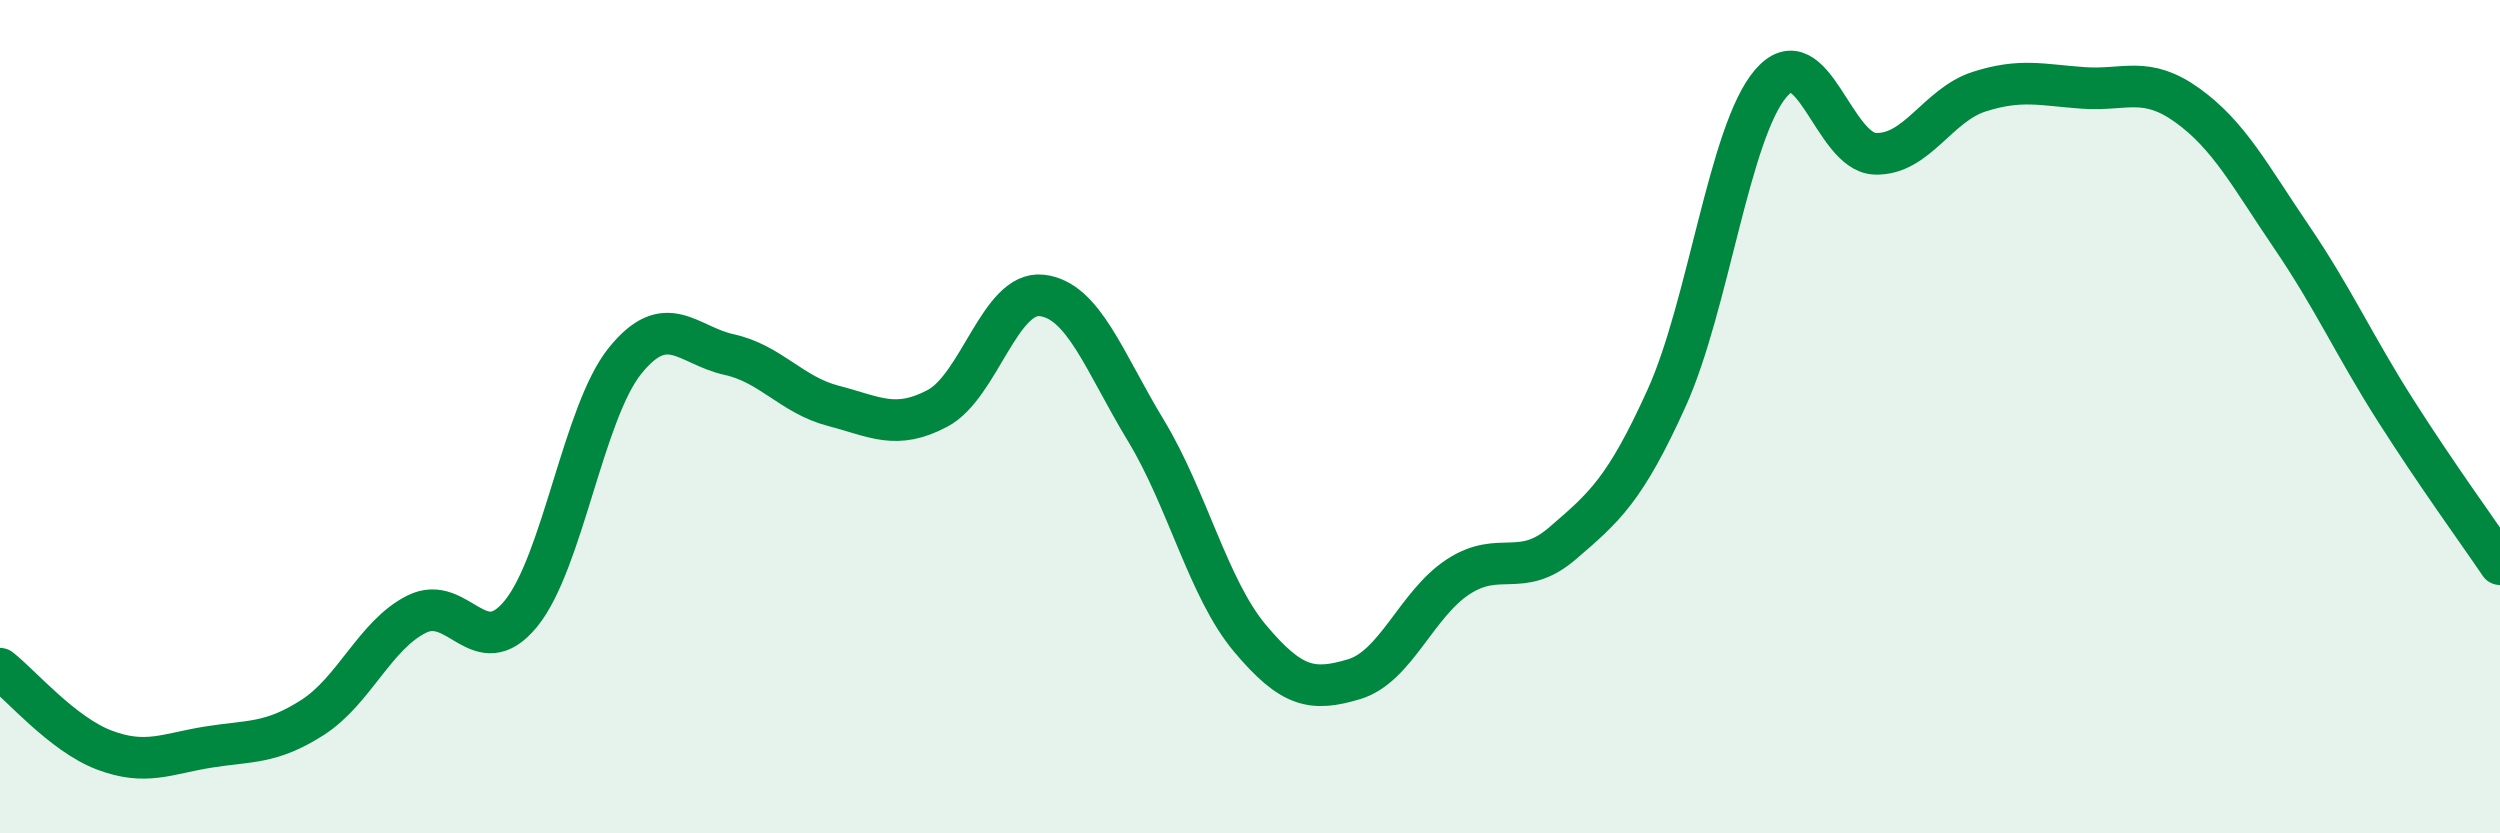
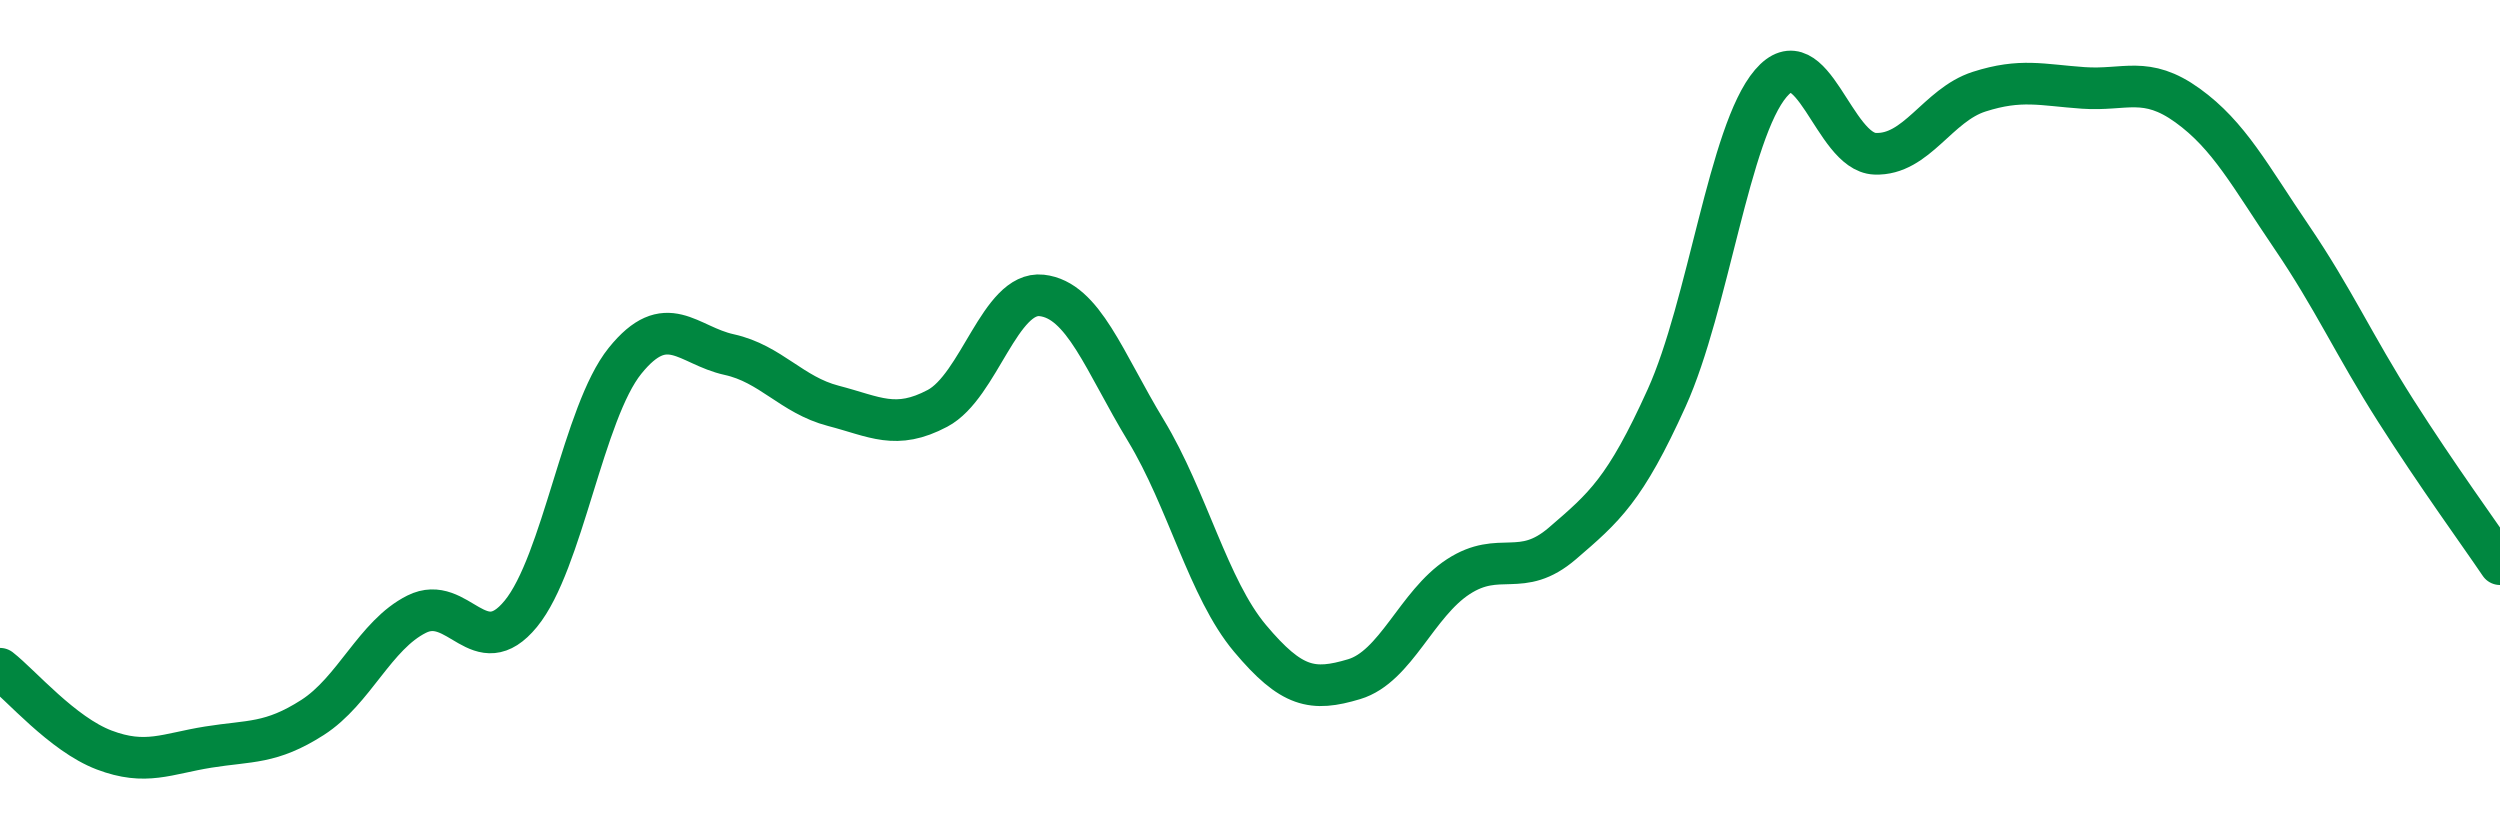
<svg xmlns="http://www.w3.org/2000/svg" width="60" height="20" viewBox="0 0 60 20">
-   <path d="M 0,16.05 C 0.5,16.44 1.5,17.62 2.5,18 C 3.5,18.38 4,18.09 5,17.93 C 6,17.77 6.5,17.86 7.5,17.22 C 8.5,16.58 9,15.24 10,14.74 C 11,14.24 11.5,15.95 12.5,14.73 C 13.5,13.51 14,9.9 15,8.66 C 16,7.42 16.5,8.29 17.5,8.51 C 18.5,8.73 19,9.48 20,9.74 C 21,10 21.5,10.33 22.5,9.8 C 23.5,9.27 24,6.98 25,7.09 C 26,7.2 26.5,8.68 27.5,10.33 C 28.5,11.98 29,14.13 30,15.32 C 31,16.51 31.5,16.6 32.5,16.3 C 33.5,16 34,14.49 35,13.84 C 36,13.19 36.5,13.9 37.5,13.04 C 38.5,12.18 39,11.76 40,9.55 C 41,7.34 41.5,3.17 42.5,2 C 43.5,0.83 44,3.65 45,3.69 C 46,3.73 46.5,2.52 47.5,2.2 C 48.5,1.88 49,2.04 50,2.11 C 51,2.18 51.5,1.81 52.5,2.53 C 53.5,3.25 54,4.22 55,5.69 C 56,7.16 56.5,8.29 57.5,9.86 C 58.5,11.43 59.5,12.8 60,13.54L60 20L0 20Z" fill="#008740" opacity="0.1" stroke-linecap="round" stroke-linejoin="round" />
  <path d="M 0,16.05 C 0.5,16.44 1.5,17.62 2.5,18 C 3.5,18.38 4,18.09 5,17.93 C 6,17.77 6.5,17.86 7.5,17.22 C 8.5,16.58 9,15.24 10,14.74 C 11,14.24 11.5,15.95 12.5,14.73 C 13.5,13.51 14,9.9 15,8.66 C 16,7.42 16.5,8.29 17.5,8.51 C 18.5,8.73 19,9.48 20,9.74 C 21,10 21.5,10.33 22.5,9.8 C 23.5,9.27 24,6.98 25,7.09 C 26,7.2 26.5,8.68 27.5,10.33 C 28.5,11.98 29,14.13 30,15.32 C 31,16.51 31.5,16.6 32.5,16.3 C 33.5,16 34,14.49 35,13.84 C 36,13.19 36.5,13.9 37.5,13.04 C 38.5,12.18 39,11.76 40,9.55 C 41,7.34 41.5,3.17 42.5,2 C 43.5,0.83 44,3.65 45,3.69 C 46,3.73 46.5,2.52 47.5,2.2 C 48.5,1.88 49,2.04 50,2.11 C 51,2.18 51.5,1.81 52.5,2.53 C 53.5,3.25 54,4.22 55,5.69 C 56,7.16 56.5,8.29 57.5,9.86 C 58.5,11.43 59.5,12.8 60,13.54" stroke="#008740" stroke-width="1" fill="none" stroke-linecap="round" stroke-linejoin="round" />
</svg>